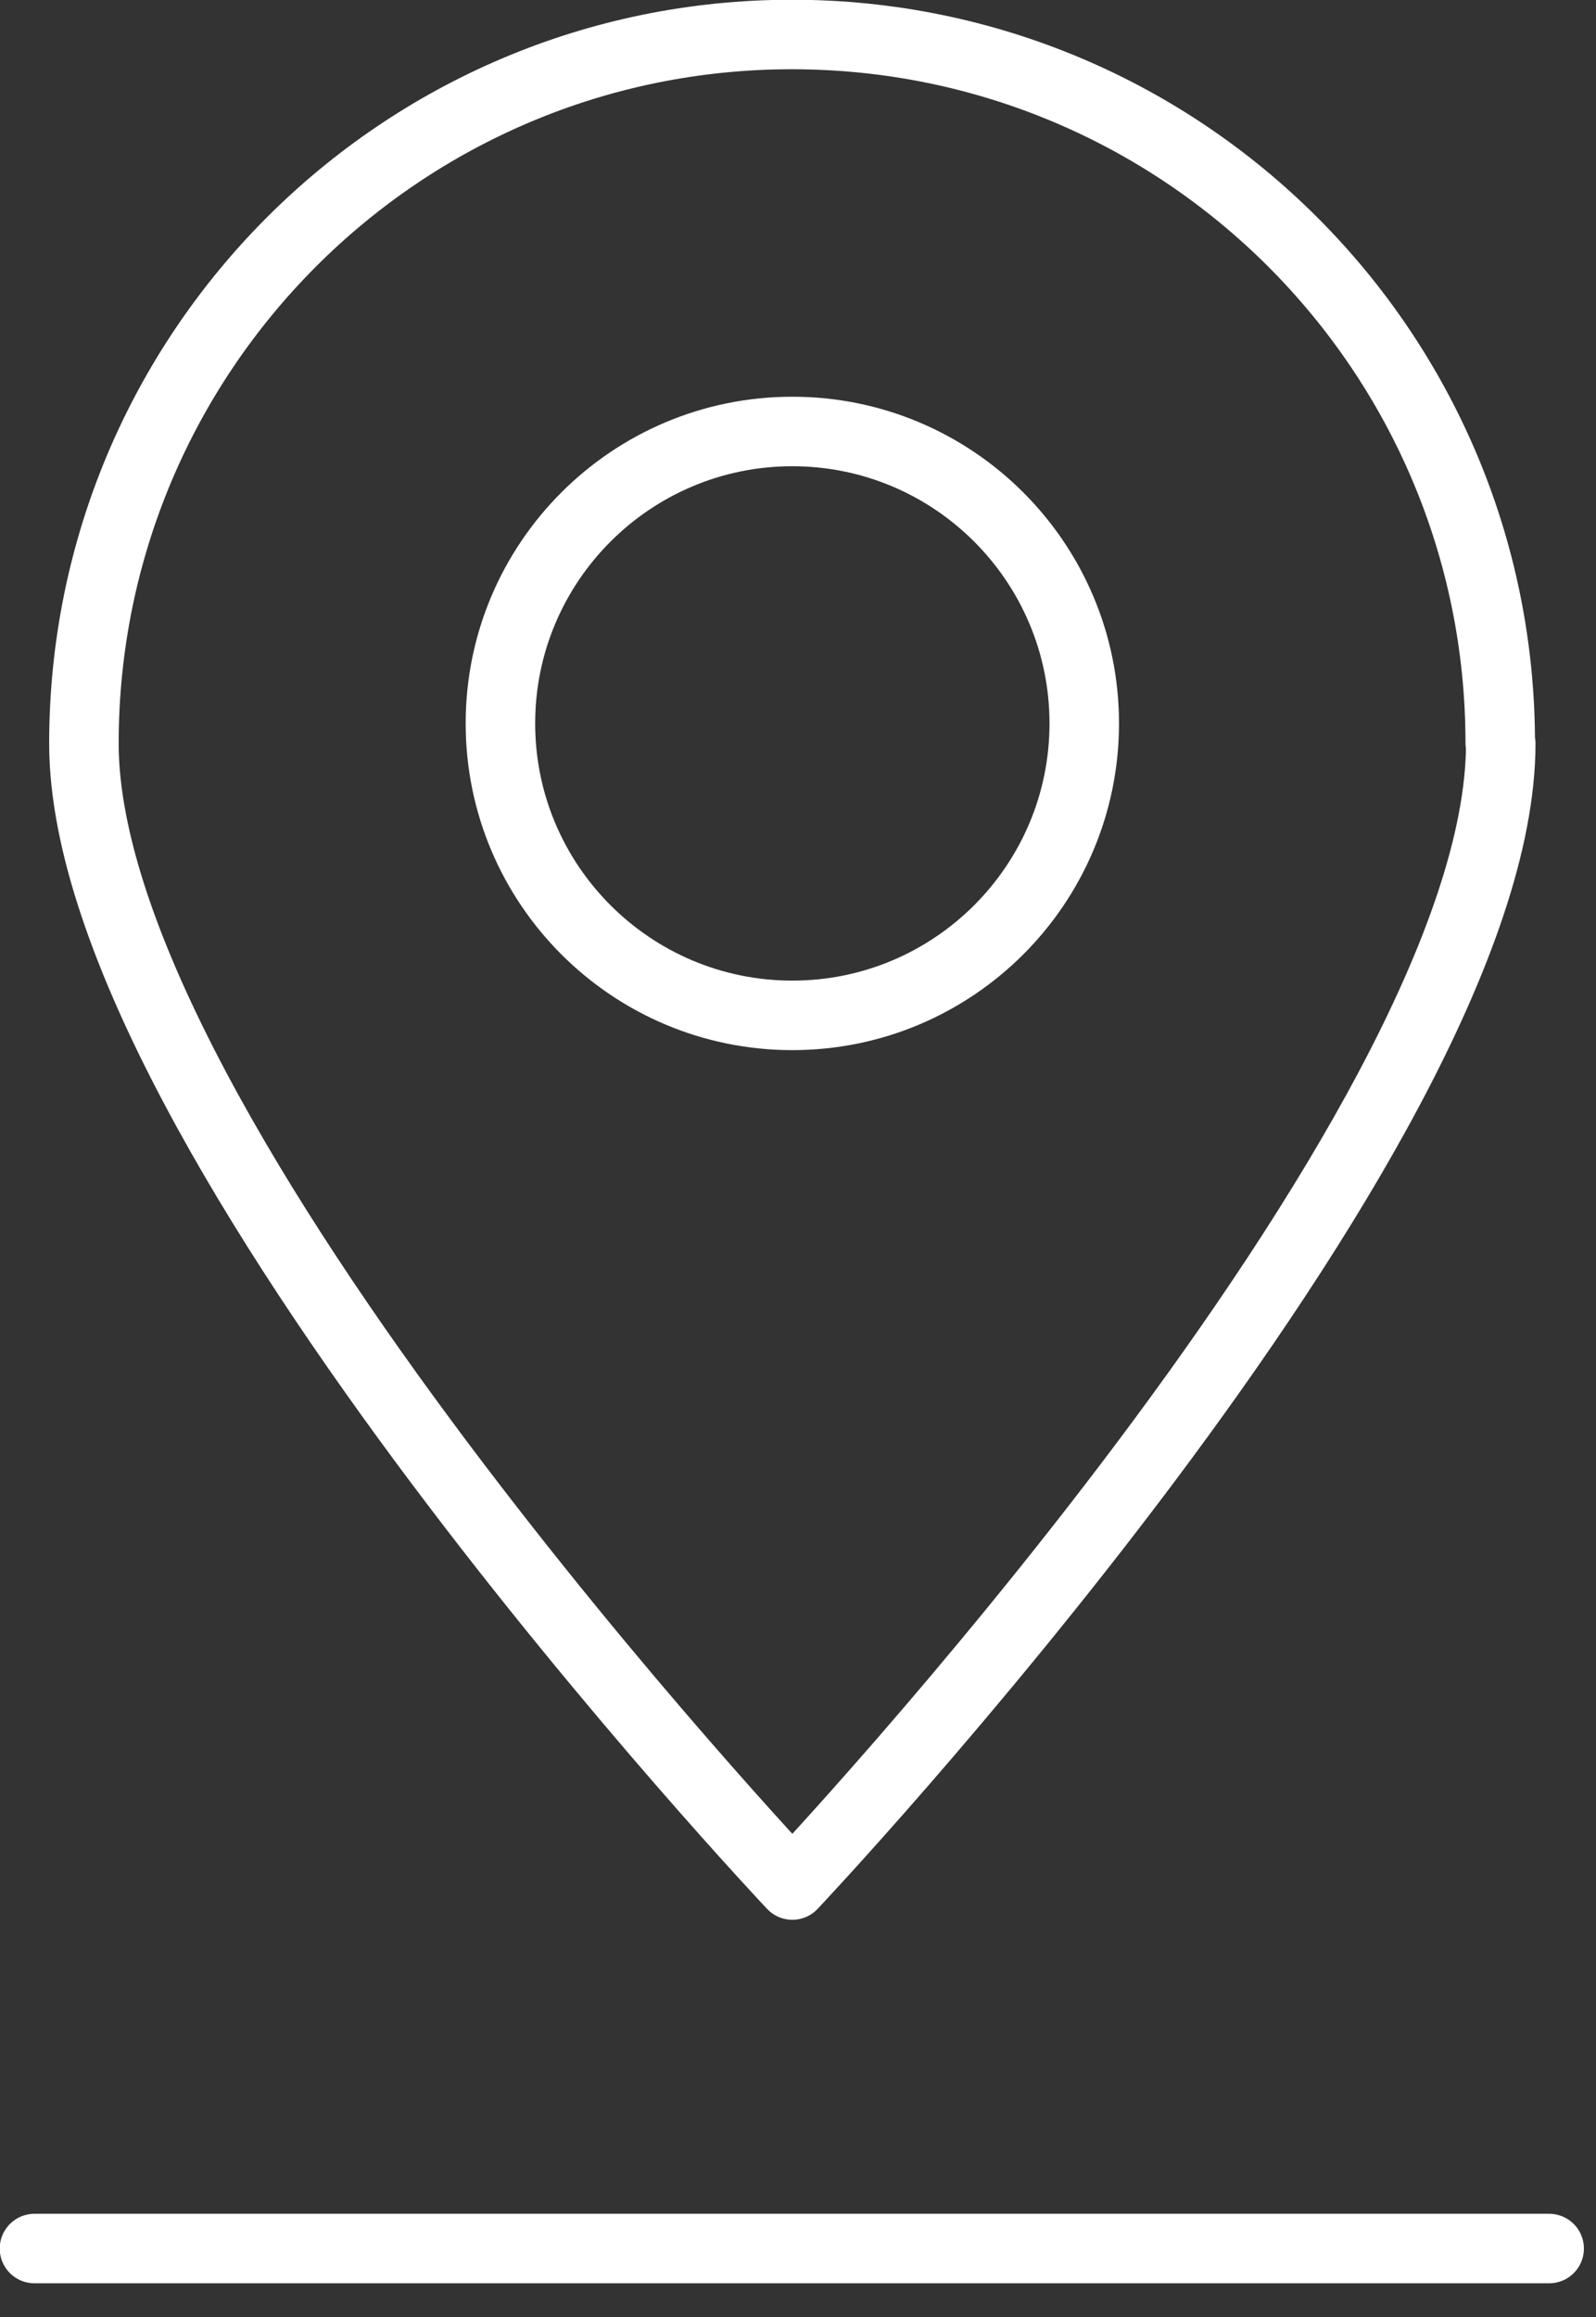
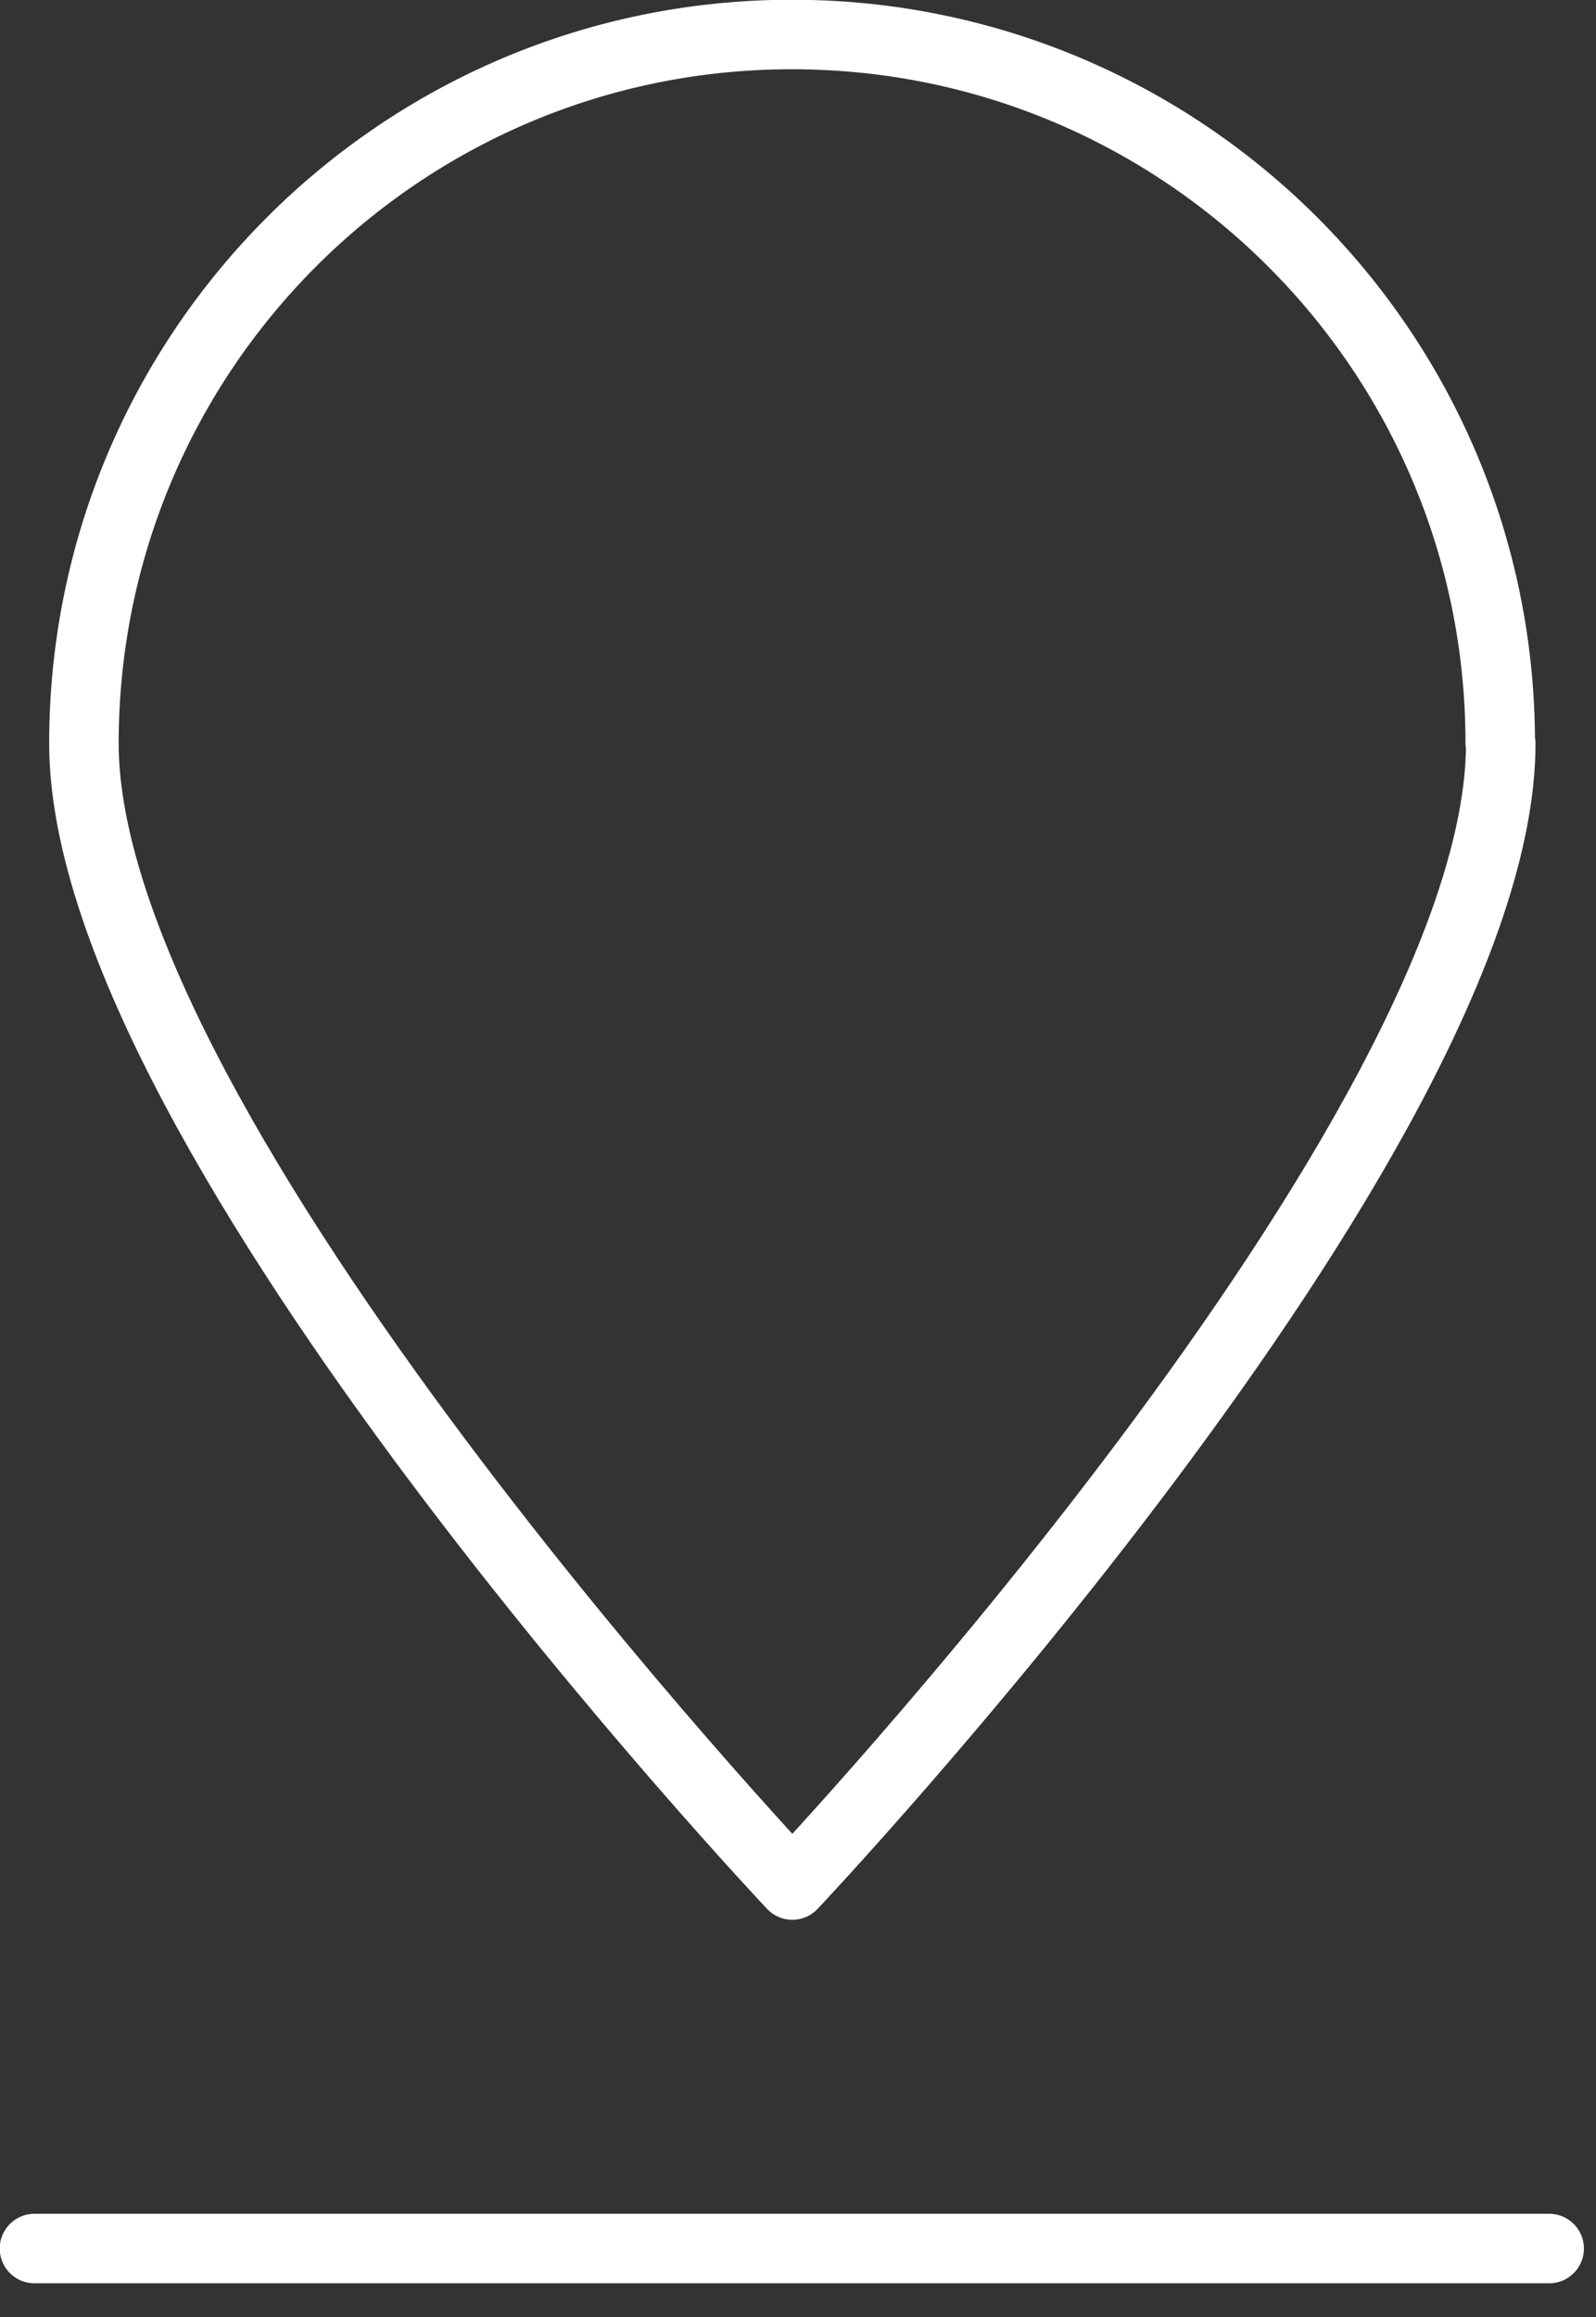
<svg xmlns="http://www.w3.org/2000/svg" width="31" height="45" viewBox="0 0 31 45" fill="none">
  <rect x="0" y="0" width="31" height="45" fill="#333333" stroke="none" />
  <g clip-path="url(#clip0_8835_4581)">
    <path d="M30.09 43.67H0.67" stroke="white" stroke-width="1.35" stroke-linecap="round" stroke-linejoin="round" />
    <path d="M29.15 14.44C29.15 22.04 15.39 36.61 15.39 36.61C15.39 36.61 1.63 22.04 1.63 14.44C1.63 6.84 7.78 0.67 15.38 0.67C22.98 0.67 29.14 6.83 29.14 14.43L29.15 14.44Z" stroke="white" stroke-width="1.35" stroke-linecap="round" stroke-linejoin="round" />
-     <path d="M21.06 14.05C21.06 17.18 18.52 19.72 15.39 19.72C12.26 19.72 9.72 17.18 9.72 14.05C9.72 10.92 12.26 8.38 15.39 8.38C18.52 8.38 21.06 10.92 21.06 14.05Z" stroke="white" stroke-width="1.35" stroke-linecap="round" stroke-linejoin="round" />
  </g>
  <defs>
    <clipPath id="clip0_8835_4581">
      <rect width="30.77" height="44.35" fill="white" />
    </clipPath>
  </defs>
</svg>